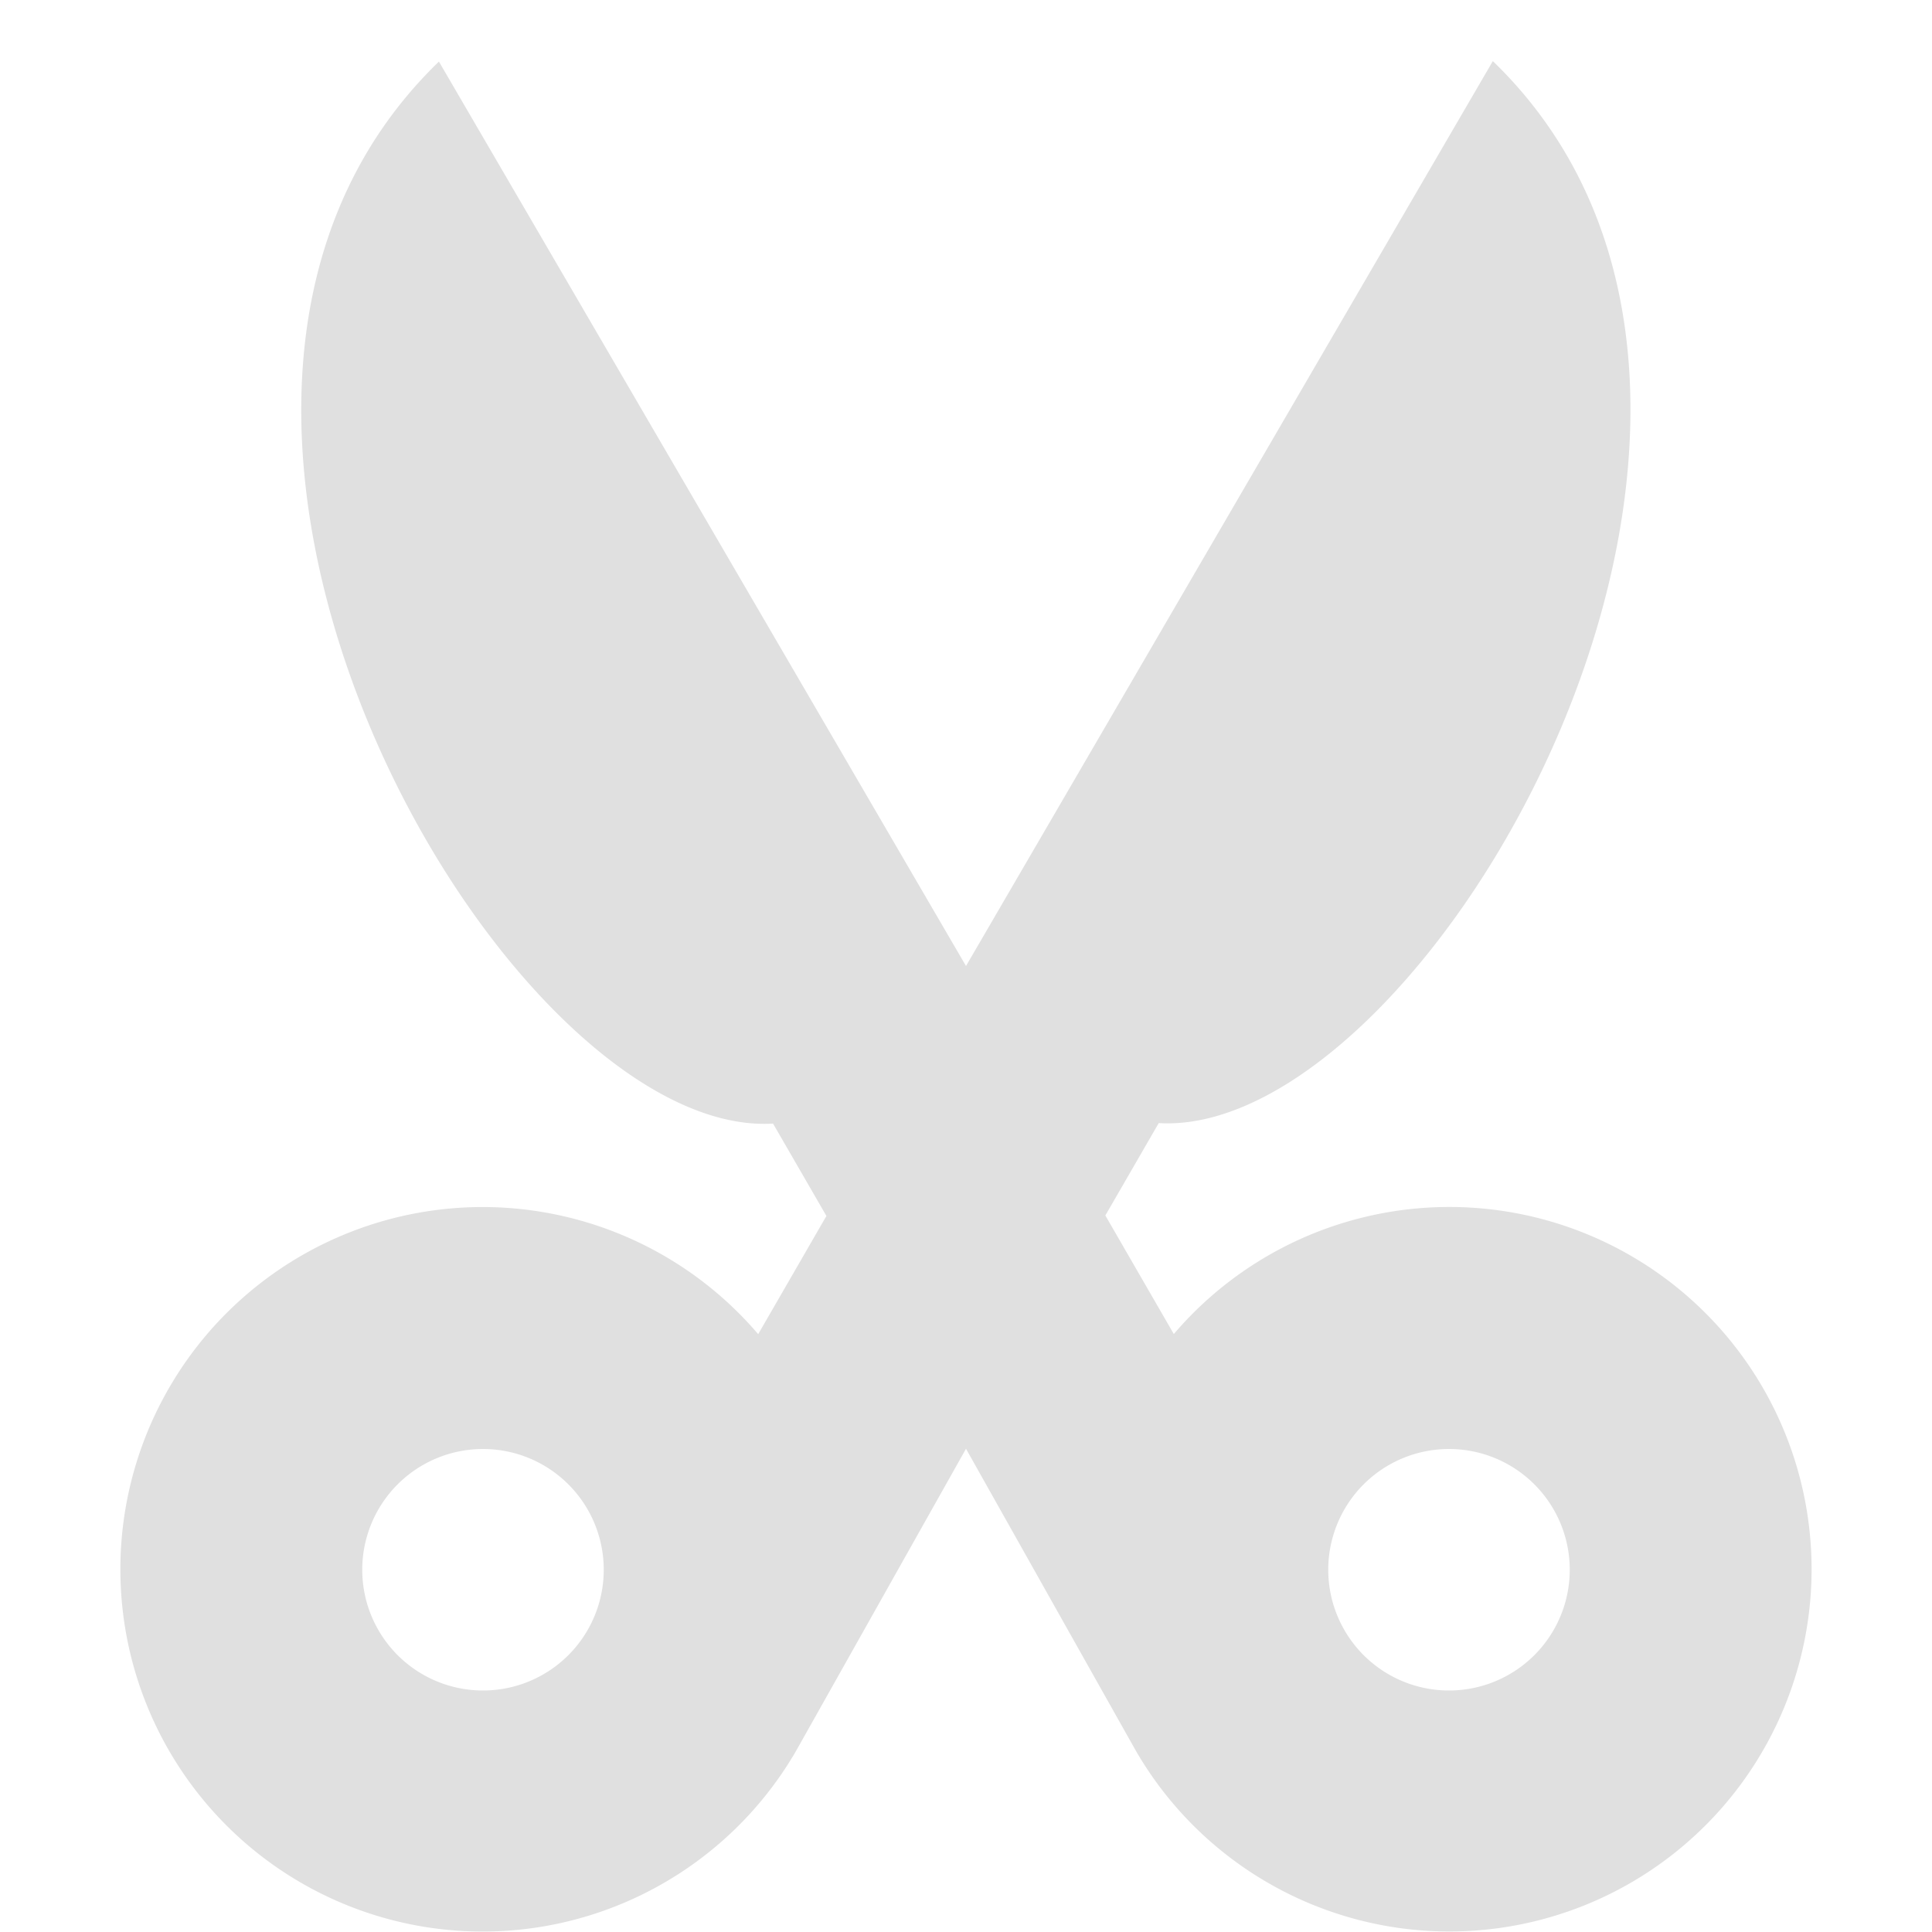
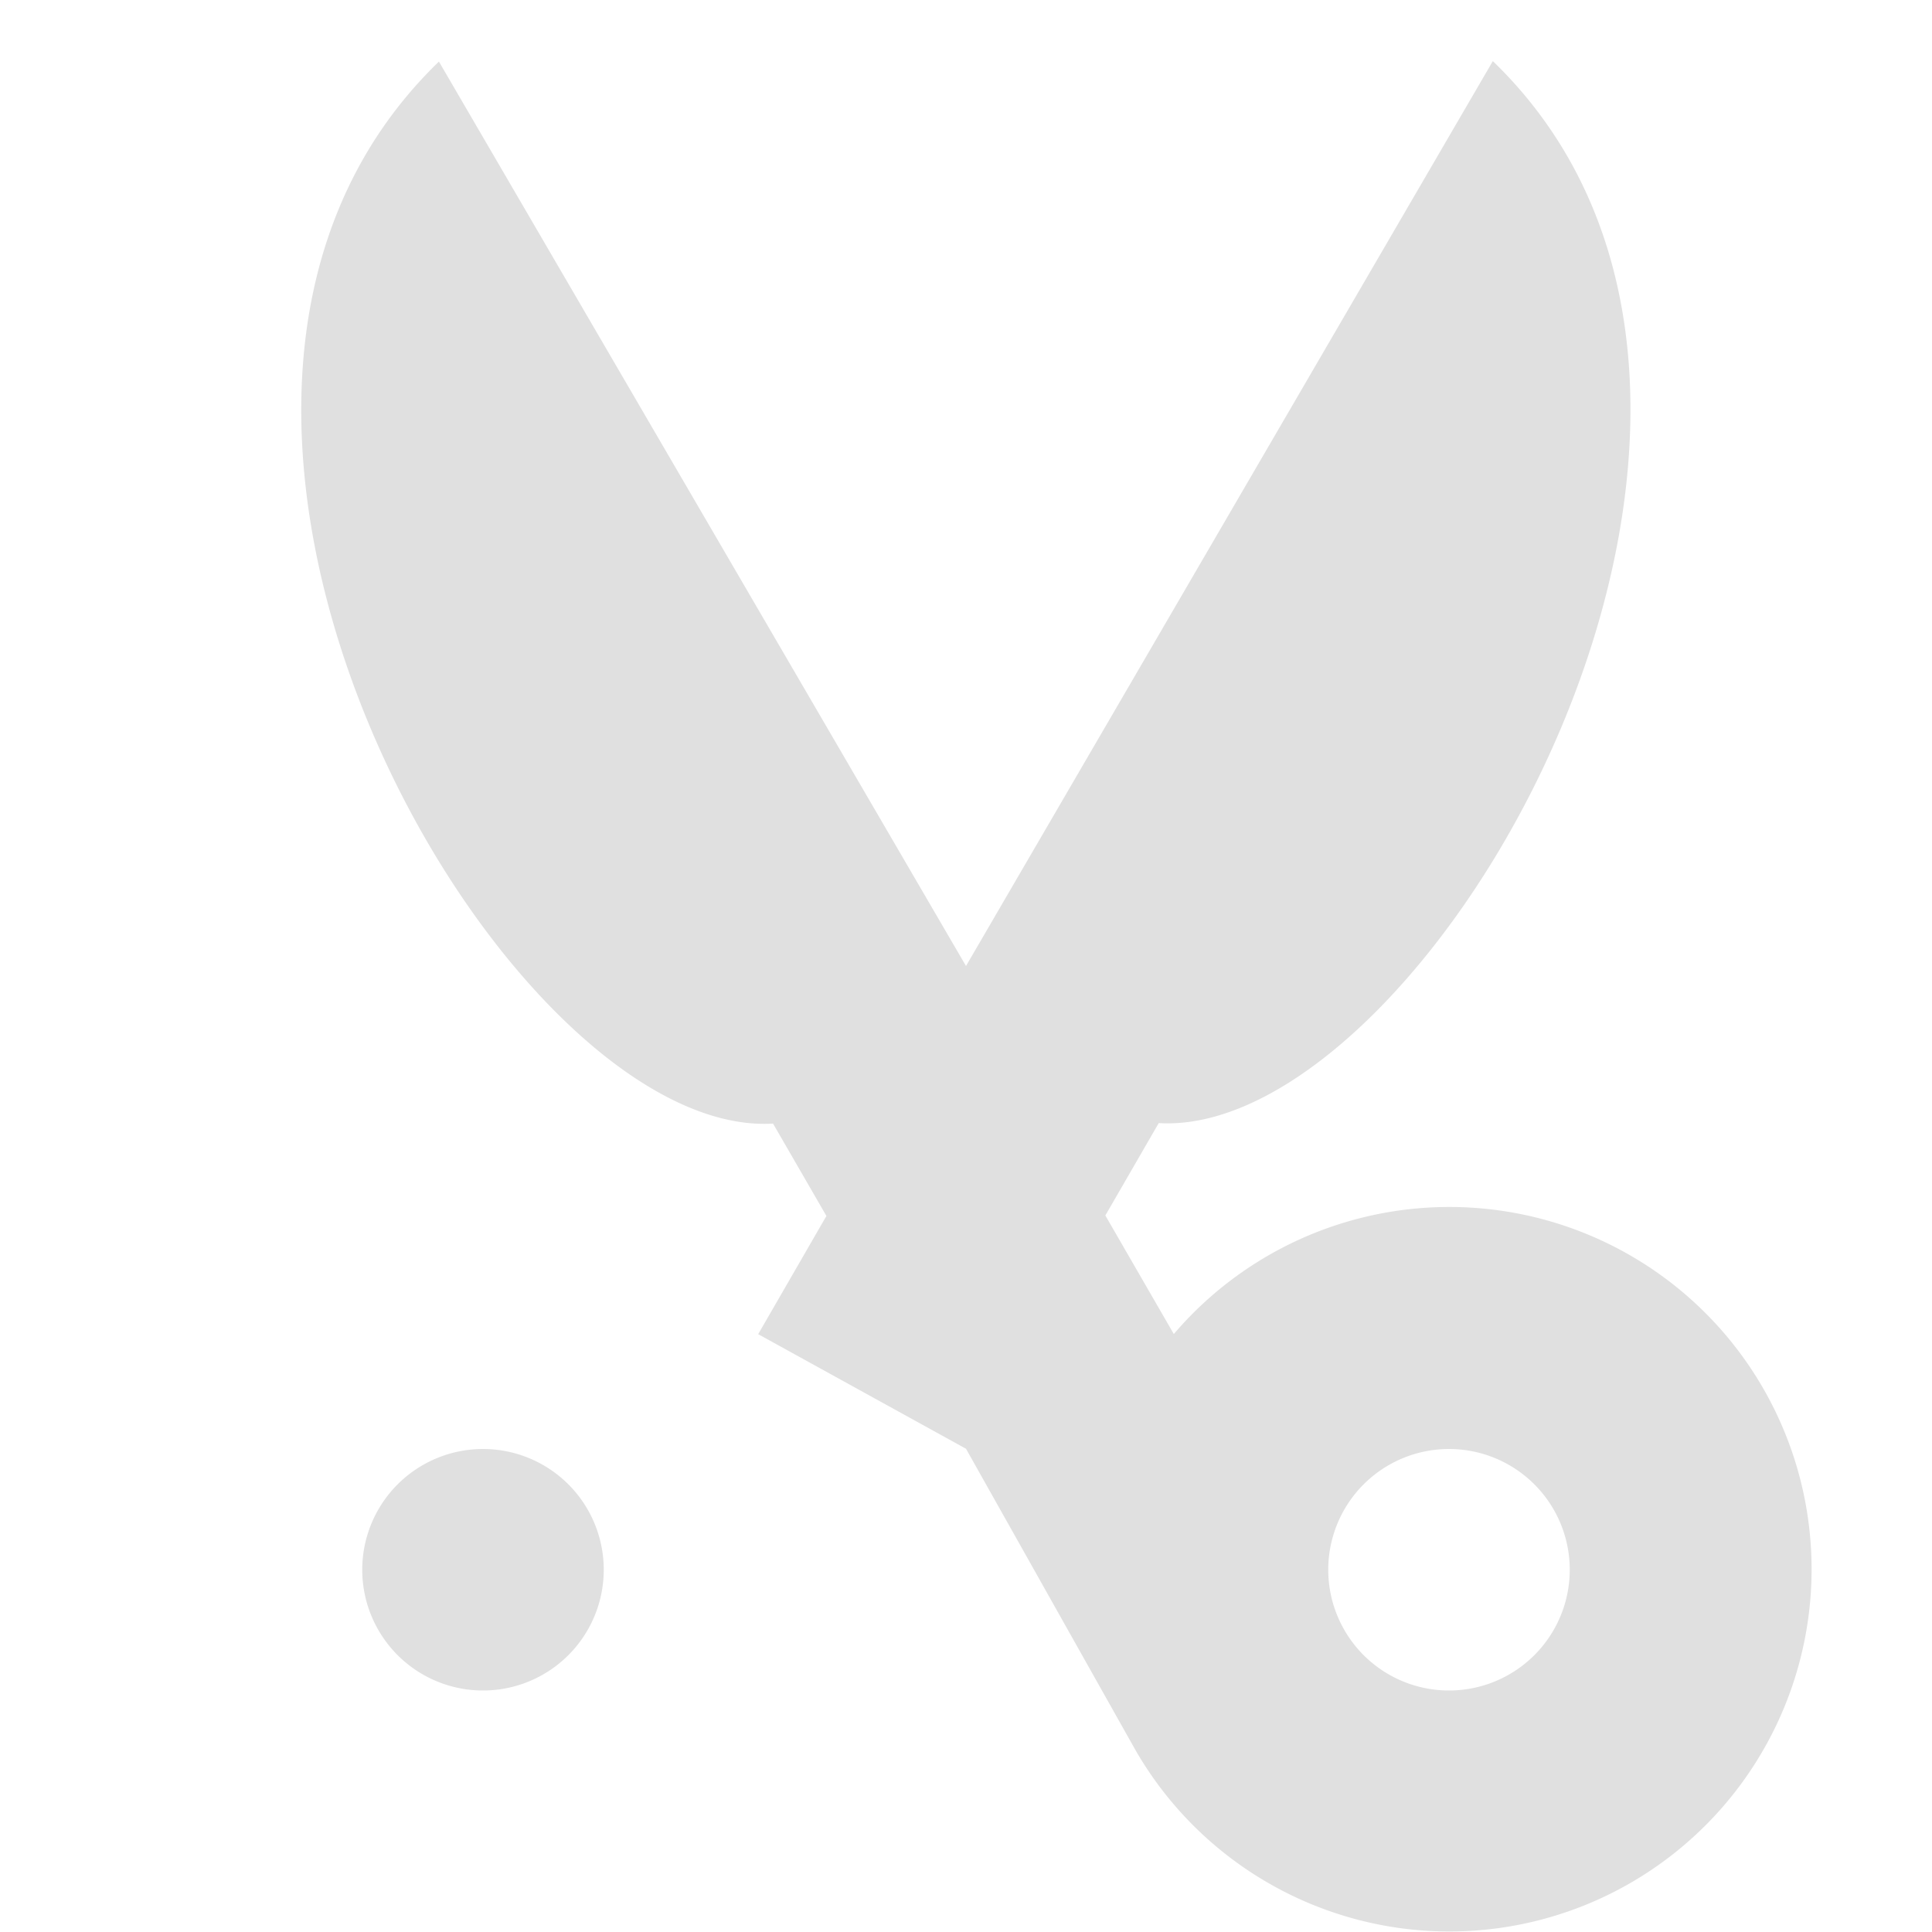
<svg xmlns="http://www.w3.org/2000/svg" width="16" height="16">
-   <path fill="#e0e0e0" d="M3.635.51C.67 3.376 4.17 9.439 6.402 9.305l.442.765-.565.979a3 3 0 1 0 .315 3.449L8 11.998l1.406 2.5a3 3 0 1 0 .315-3.45l-.567-.982.442-.765c2.232.134 5.731-5.93 2.767-8.795L8 8zM4 12a1 1 0 0 1 0 2 1 1 0 0 1 0-2zm8 0a1 1 0 0 1 0 2 1 1 0 0 1 0-2z" />
+   <path fill="#e0e0e0" d="M3.635.51C.67 3.376 4.17 9.439 6.402 9.305l.442.765-.565.979L8 11.998l1.406 2.5a3 3 0 1 0 .315-3.45l-.567-.982.442-.765c2.232.134 5.731-5.93 2.767-8.795L8 8zM4 12a1 1 0 0 1 0 2 1 1 0 0 1 0-2zm8 0a1 1 0 0 1 0 2 1 1 0 0 1 0-2z" />
</svg>